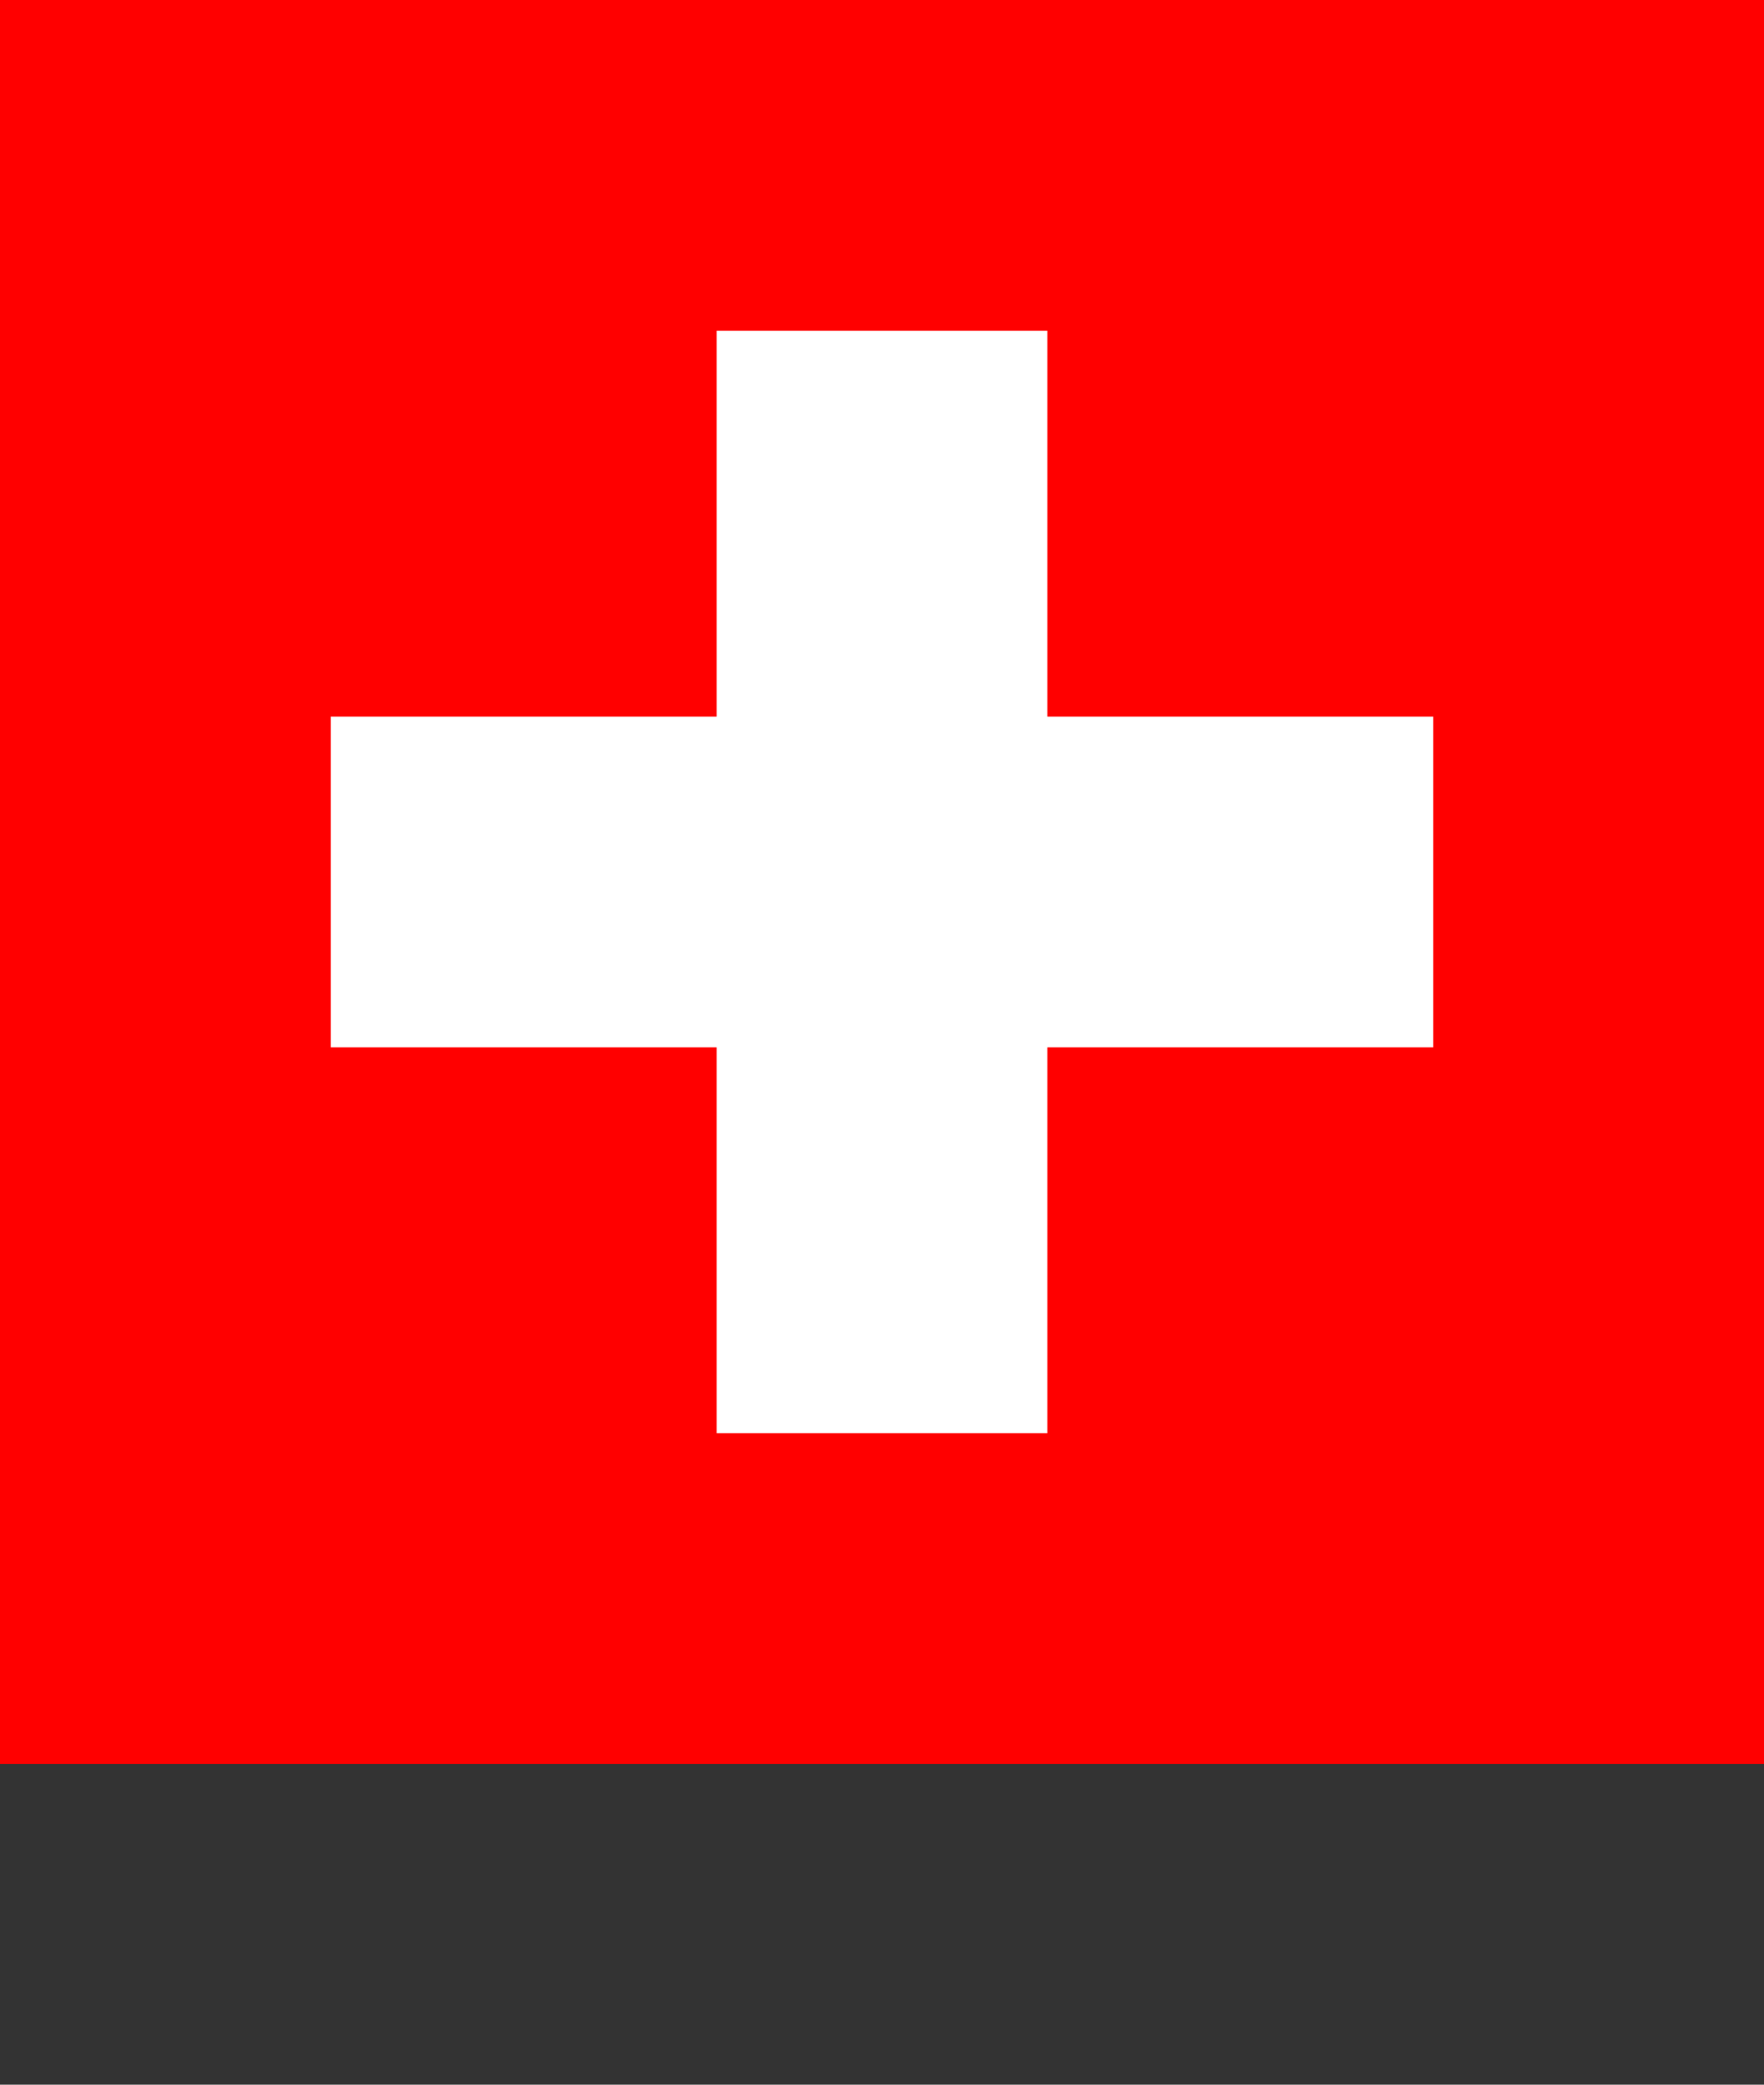
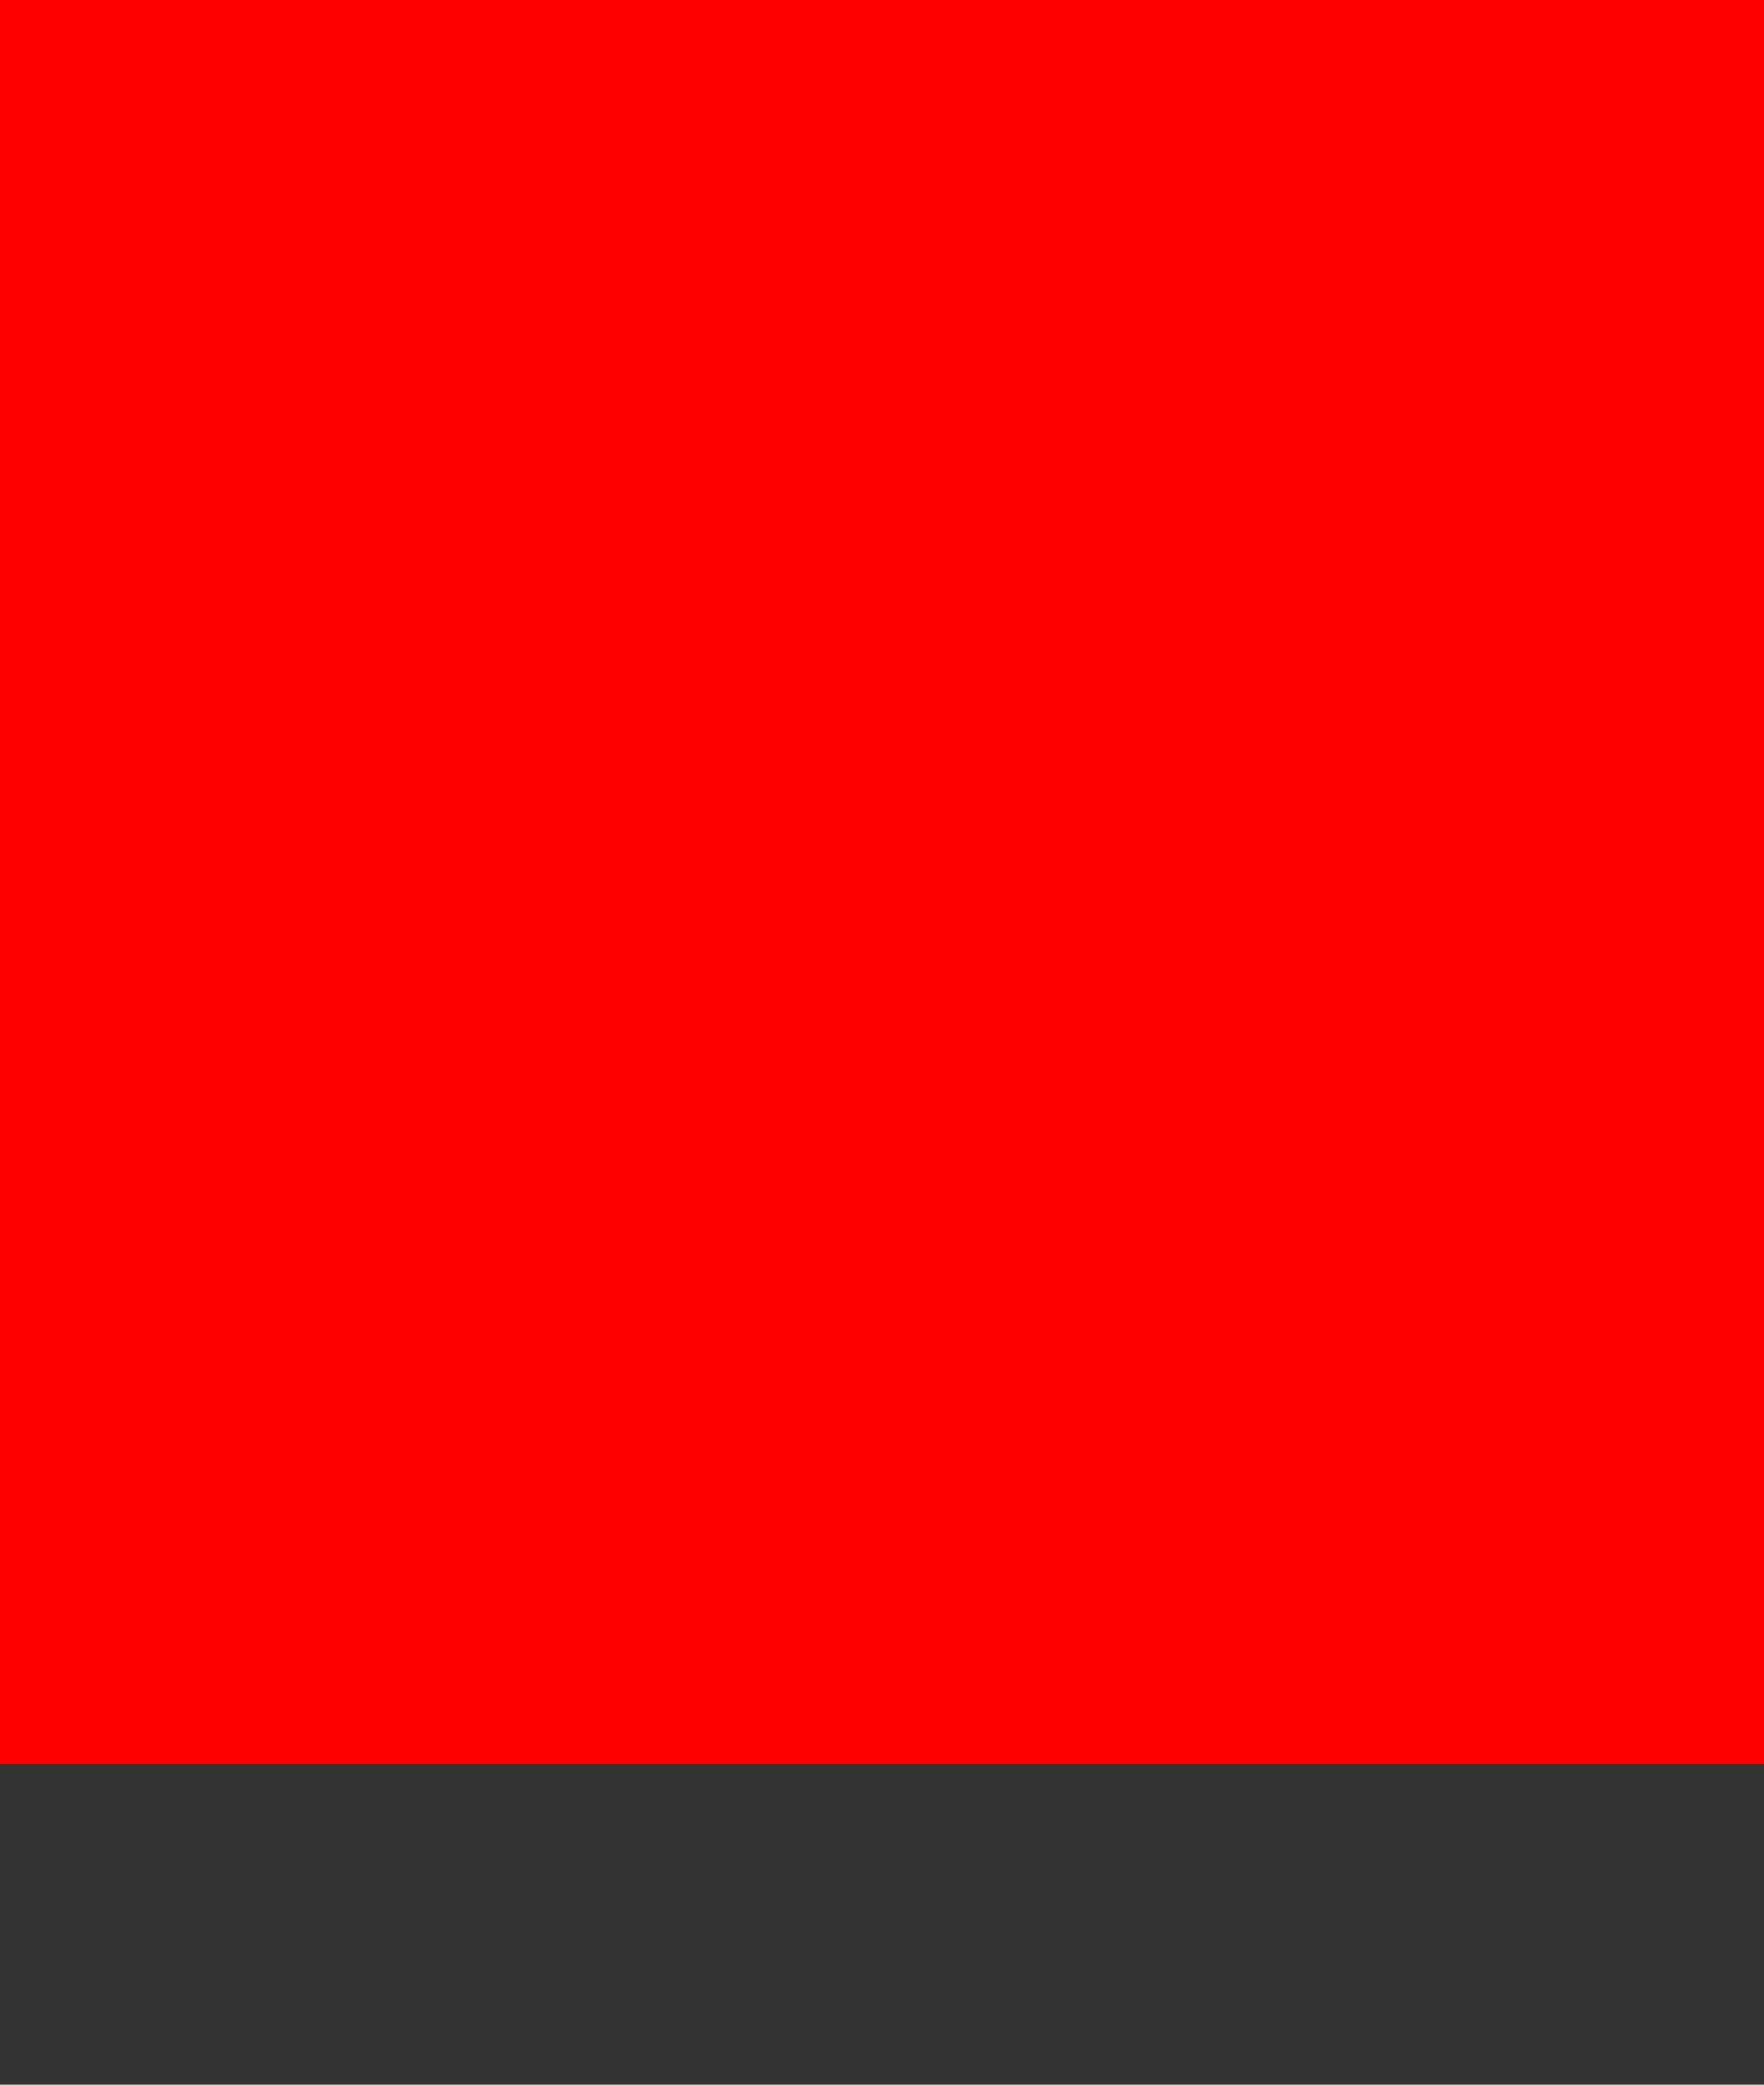
<svg xmlns="http://www.w3.org/2000/svg" width="44" height="52" viewBox="0 0 44 52" fill="none">
  <rect x="0" y="0" width="44" height="52" fill="#333333" stroke="none" />
  <path d="M0 0H44V44H0V0Z" fill="#FF0000" />
-   <path d="M17.875 8.25H26.125V17.875H35.75V26.125H26.125V35.75H17.875V26.125H8.25V17.875H17.875V8.25Z" fill="white" />
</svg>